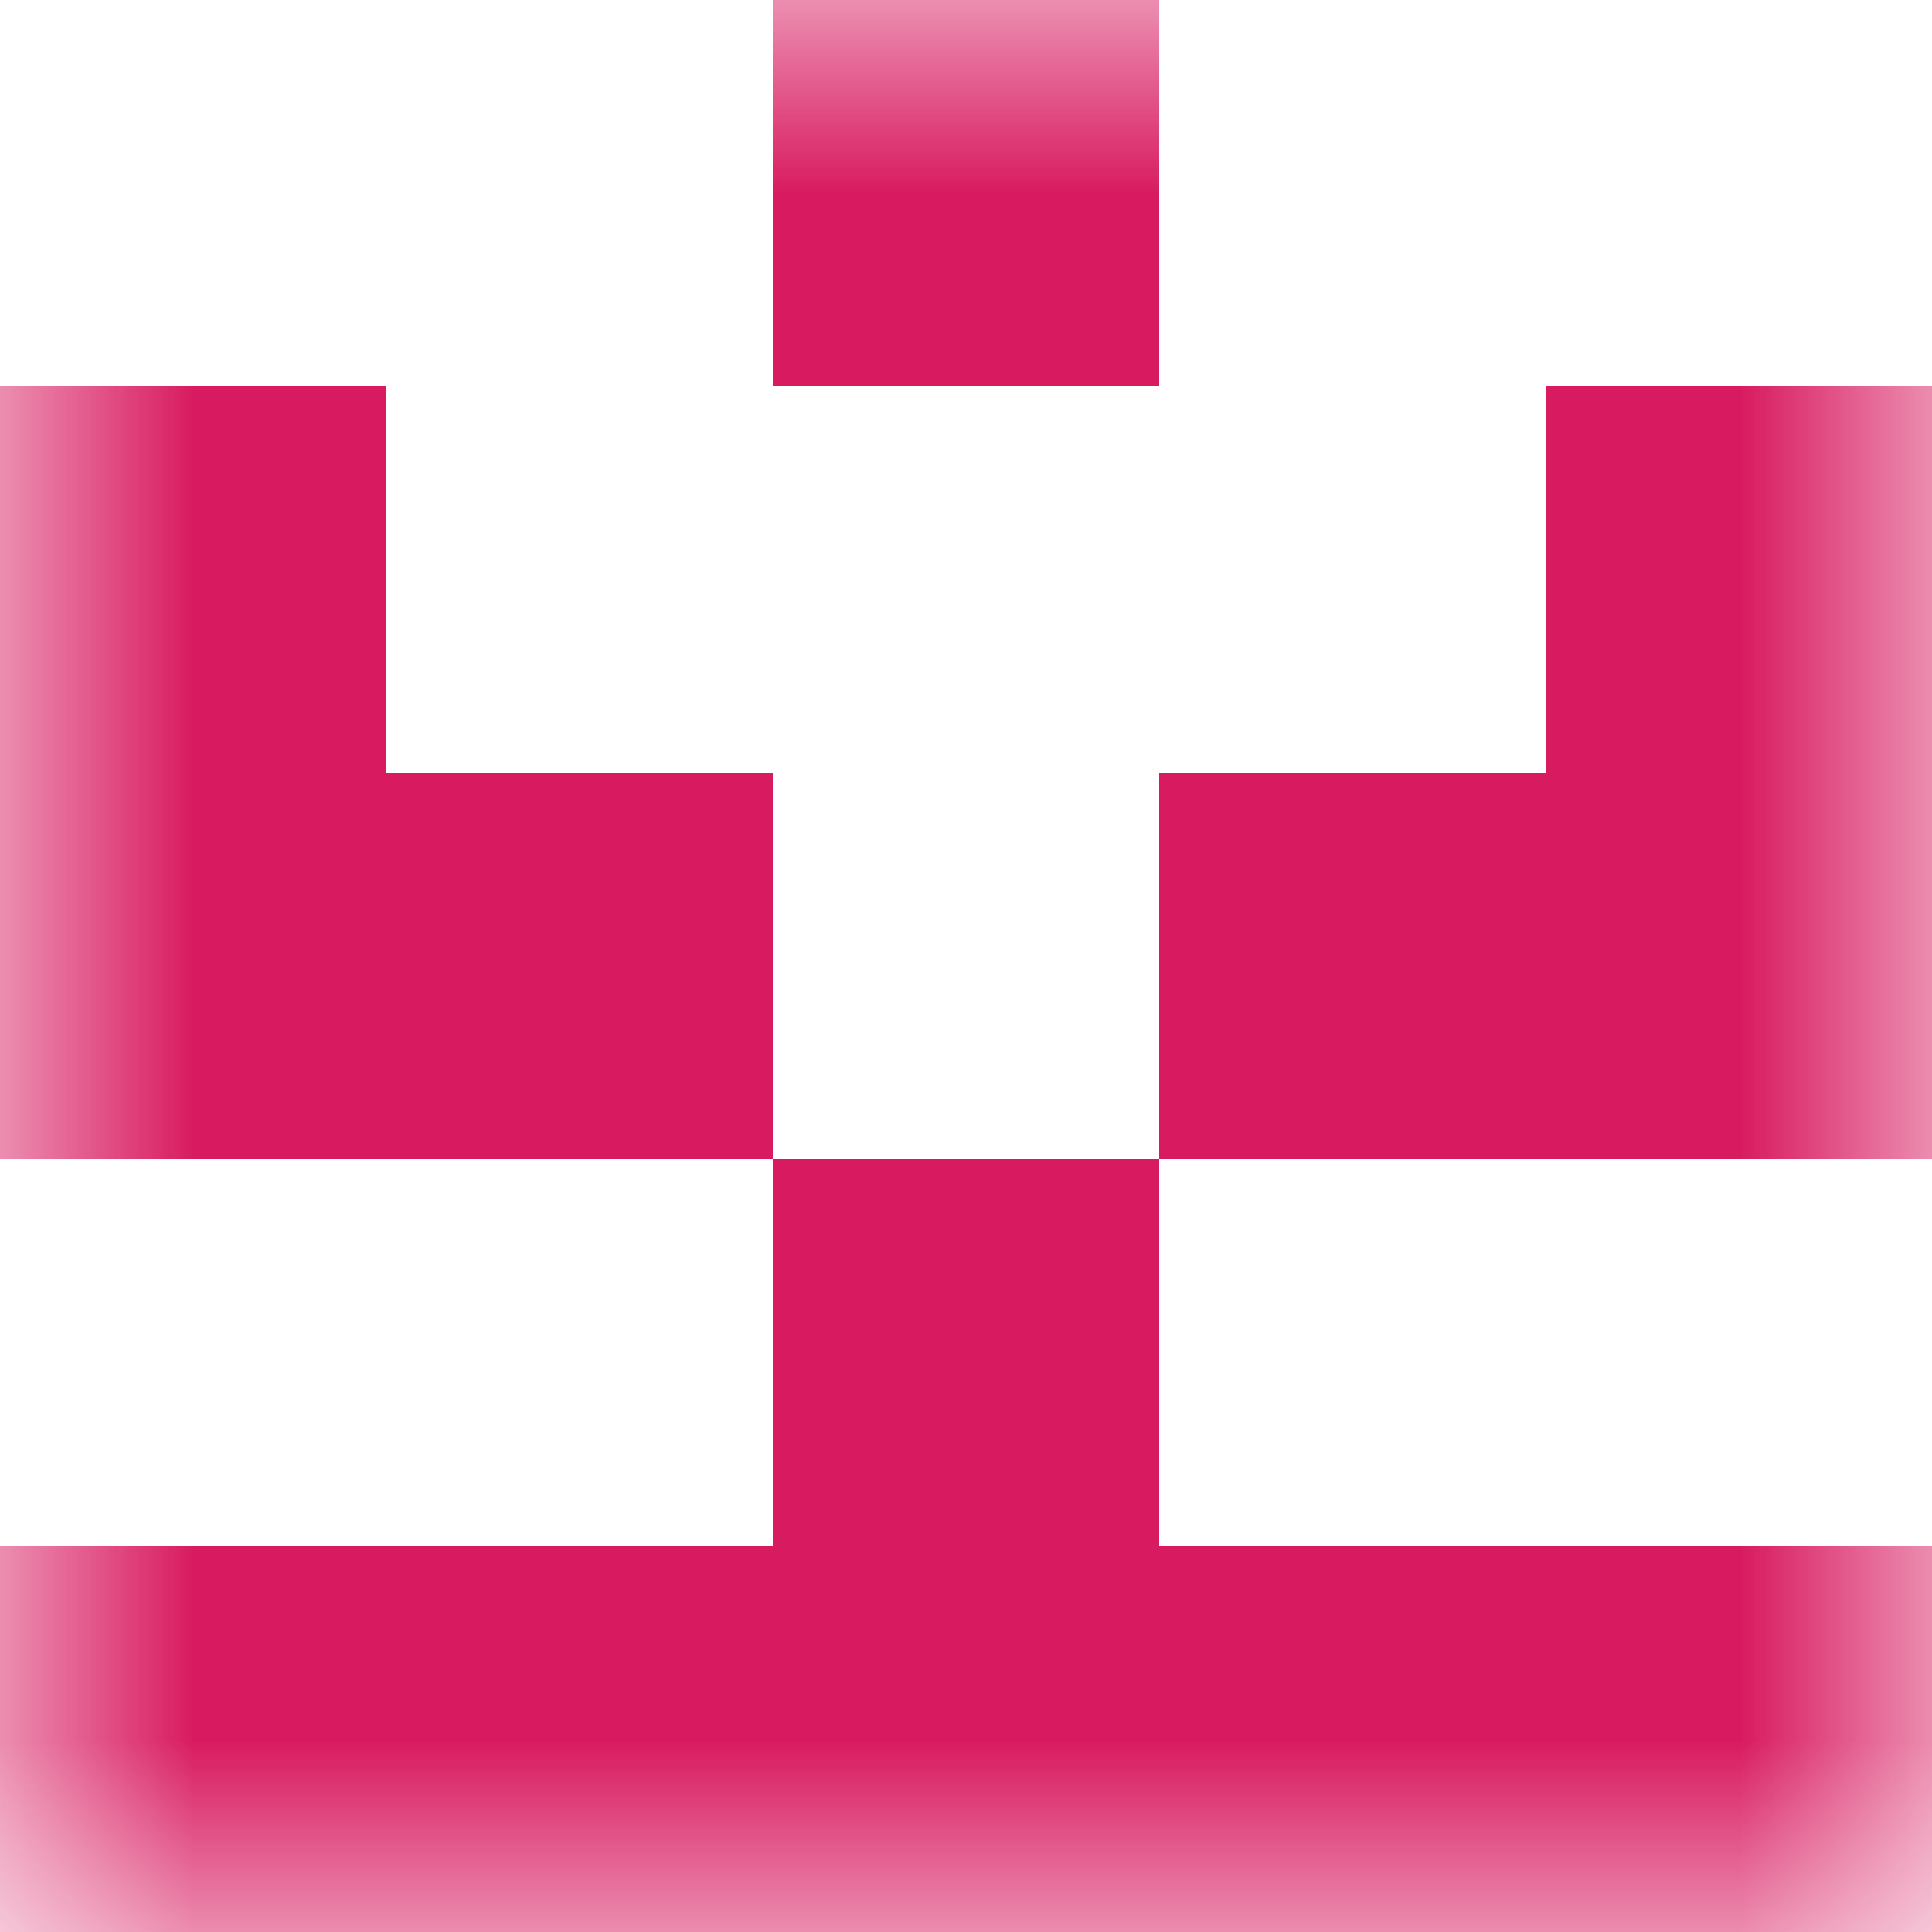
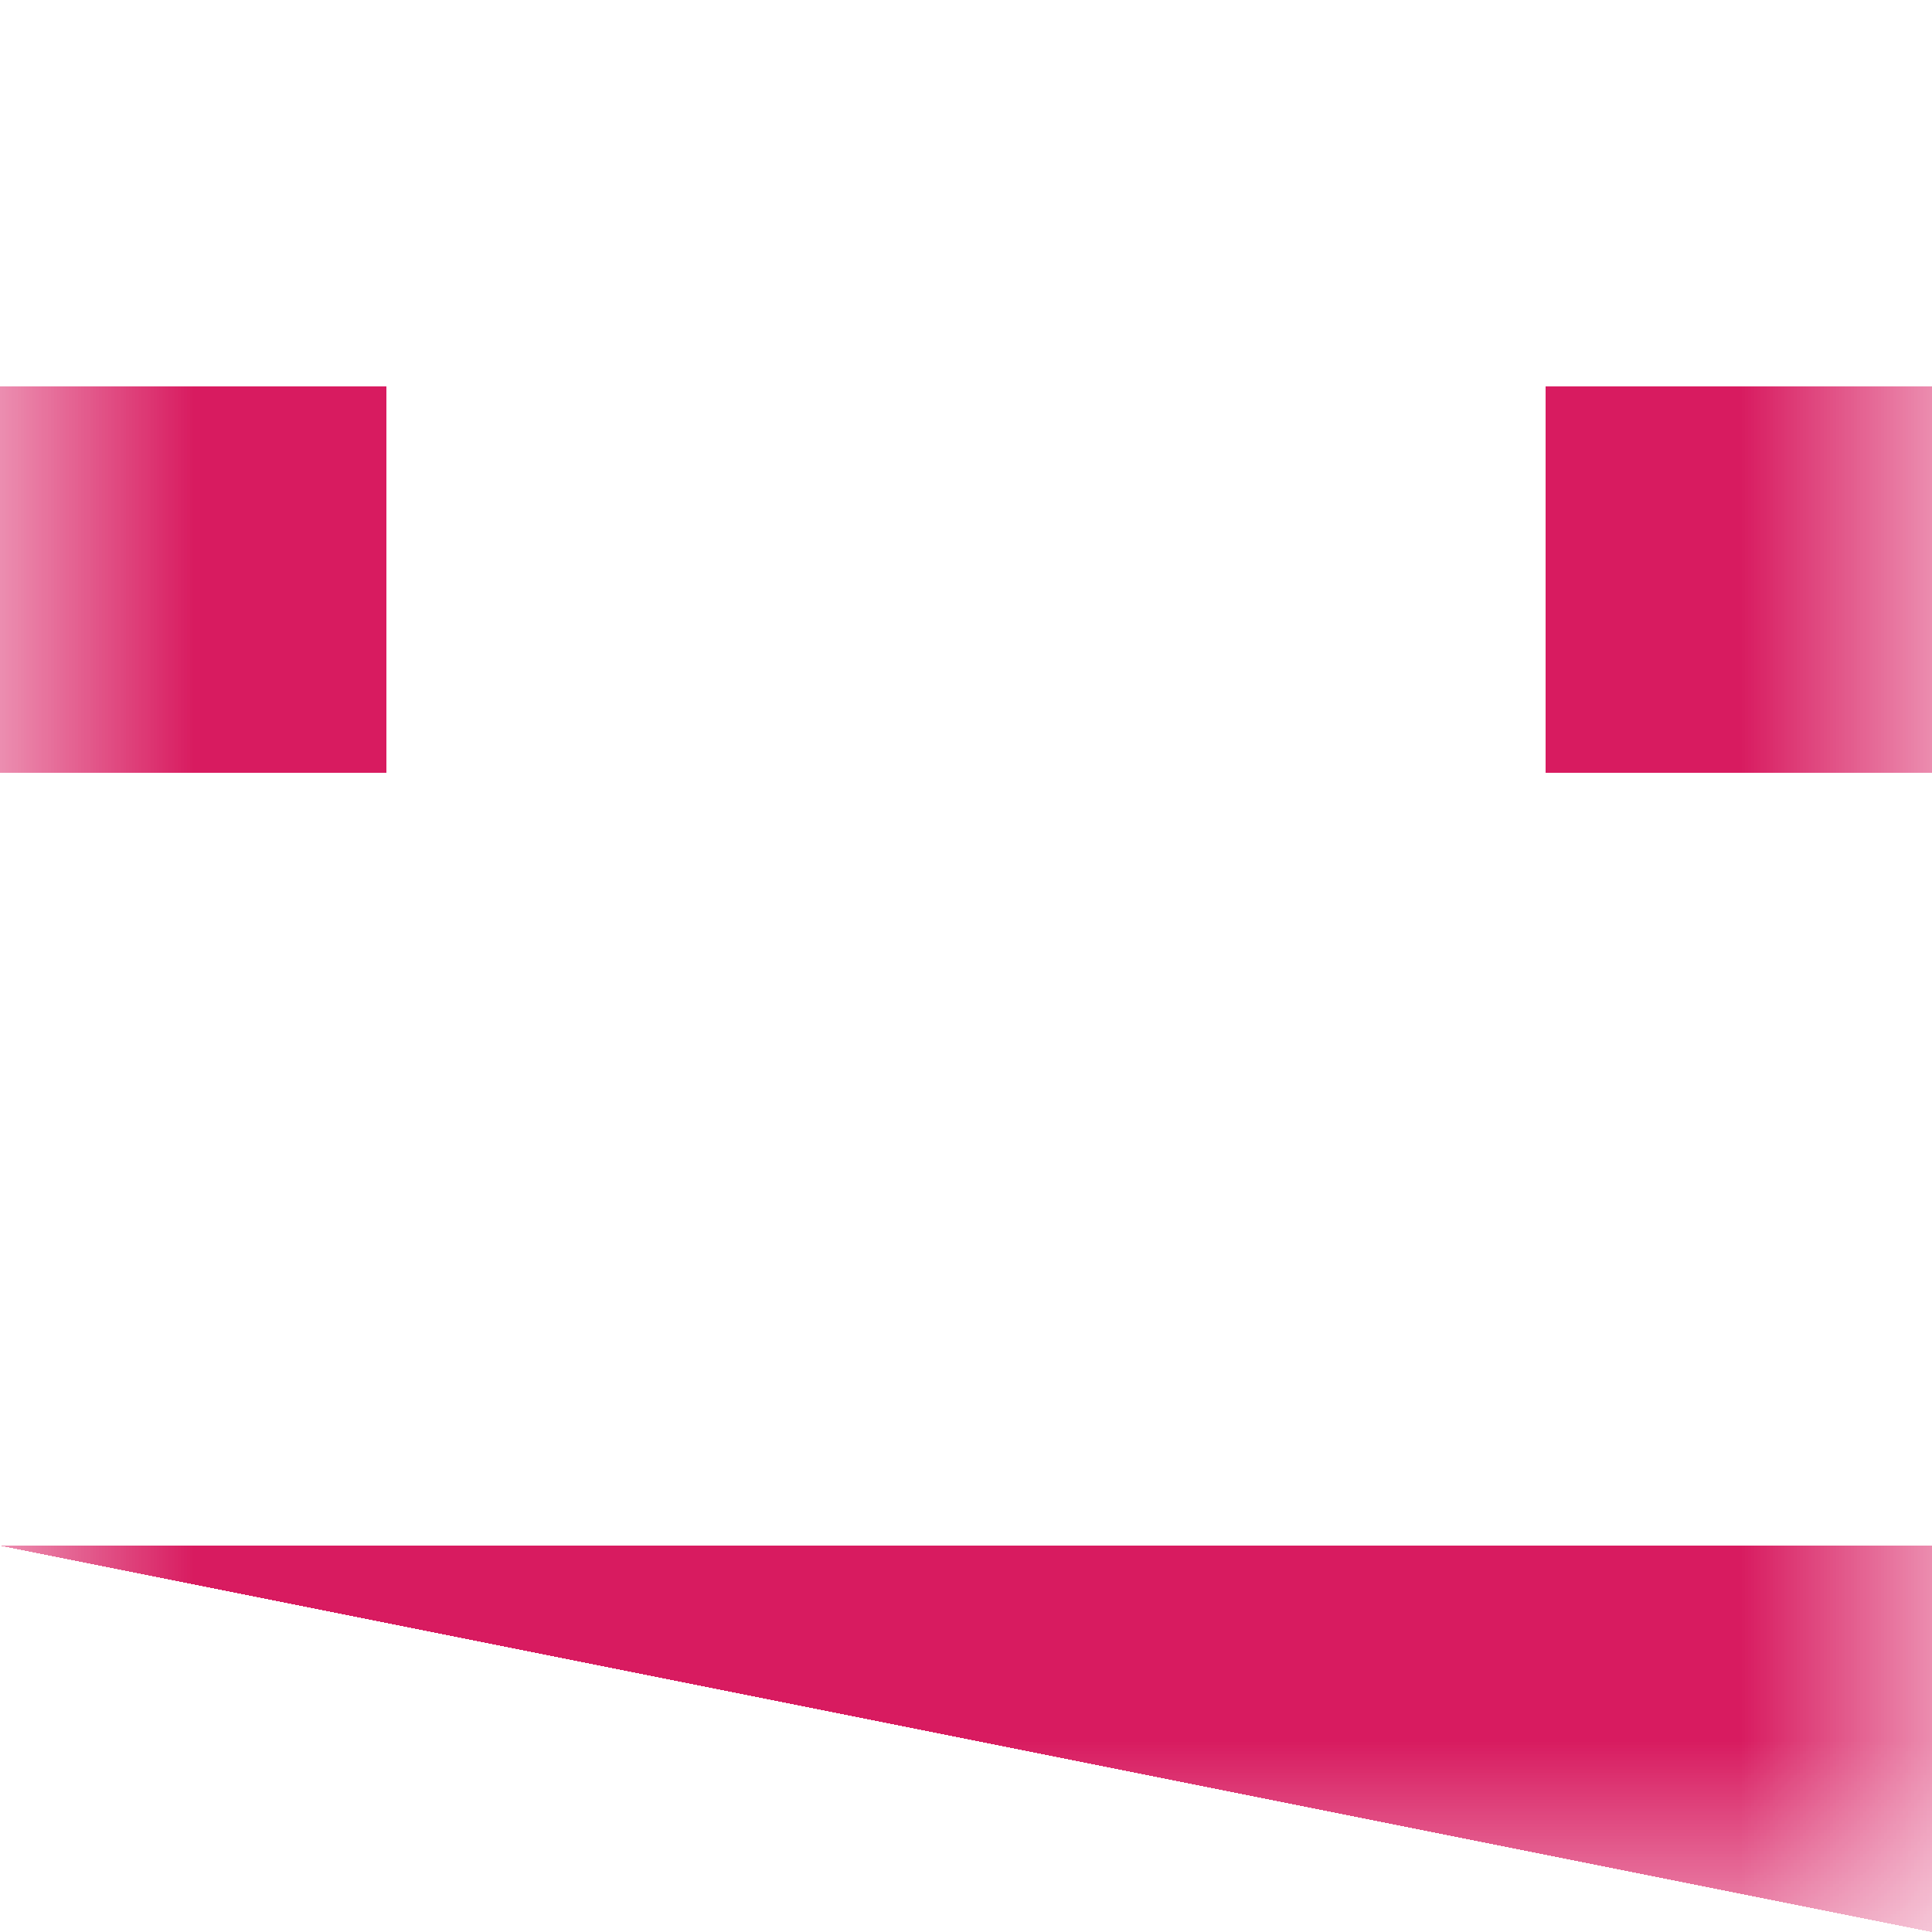
<svg xmlns="http://www.w3.org/2000/svg" viewBox="0 0 5 5" fill="none" shape-rendering="crispEdges">
  <mask id="viewboxMask">
    <rect width="5" height="5" rx="0" ry="0" x="0" y="0" fill="#fff" />
  </mask>
  <g mask="url(#viewboxMask)">
-     <path fill="#d81b60" d="M2 0h1v1H2z" />
    <path d="M1 1H0v1h1V1ZM5 1H4v1h1V1Z" fill="#d81b60" />
-     <path d="M2 2H0v1h2V2ZM5 2H3v1h2V2Z" fill="#d81b60" />
-     <path fill="#d81b60" d="M2 3h1v1H2z" />
-     <path fill="#d81b60" d="M0 4h5v1H0z" />
+     <path fill="#d81b60" d="M0 4h5v1z" />
  </g>
</svg>